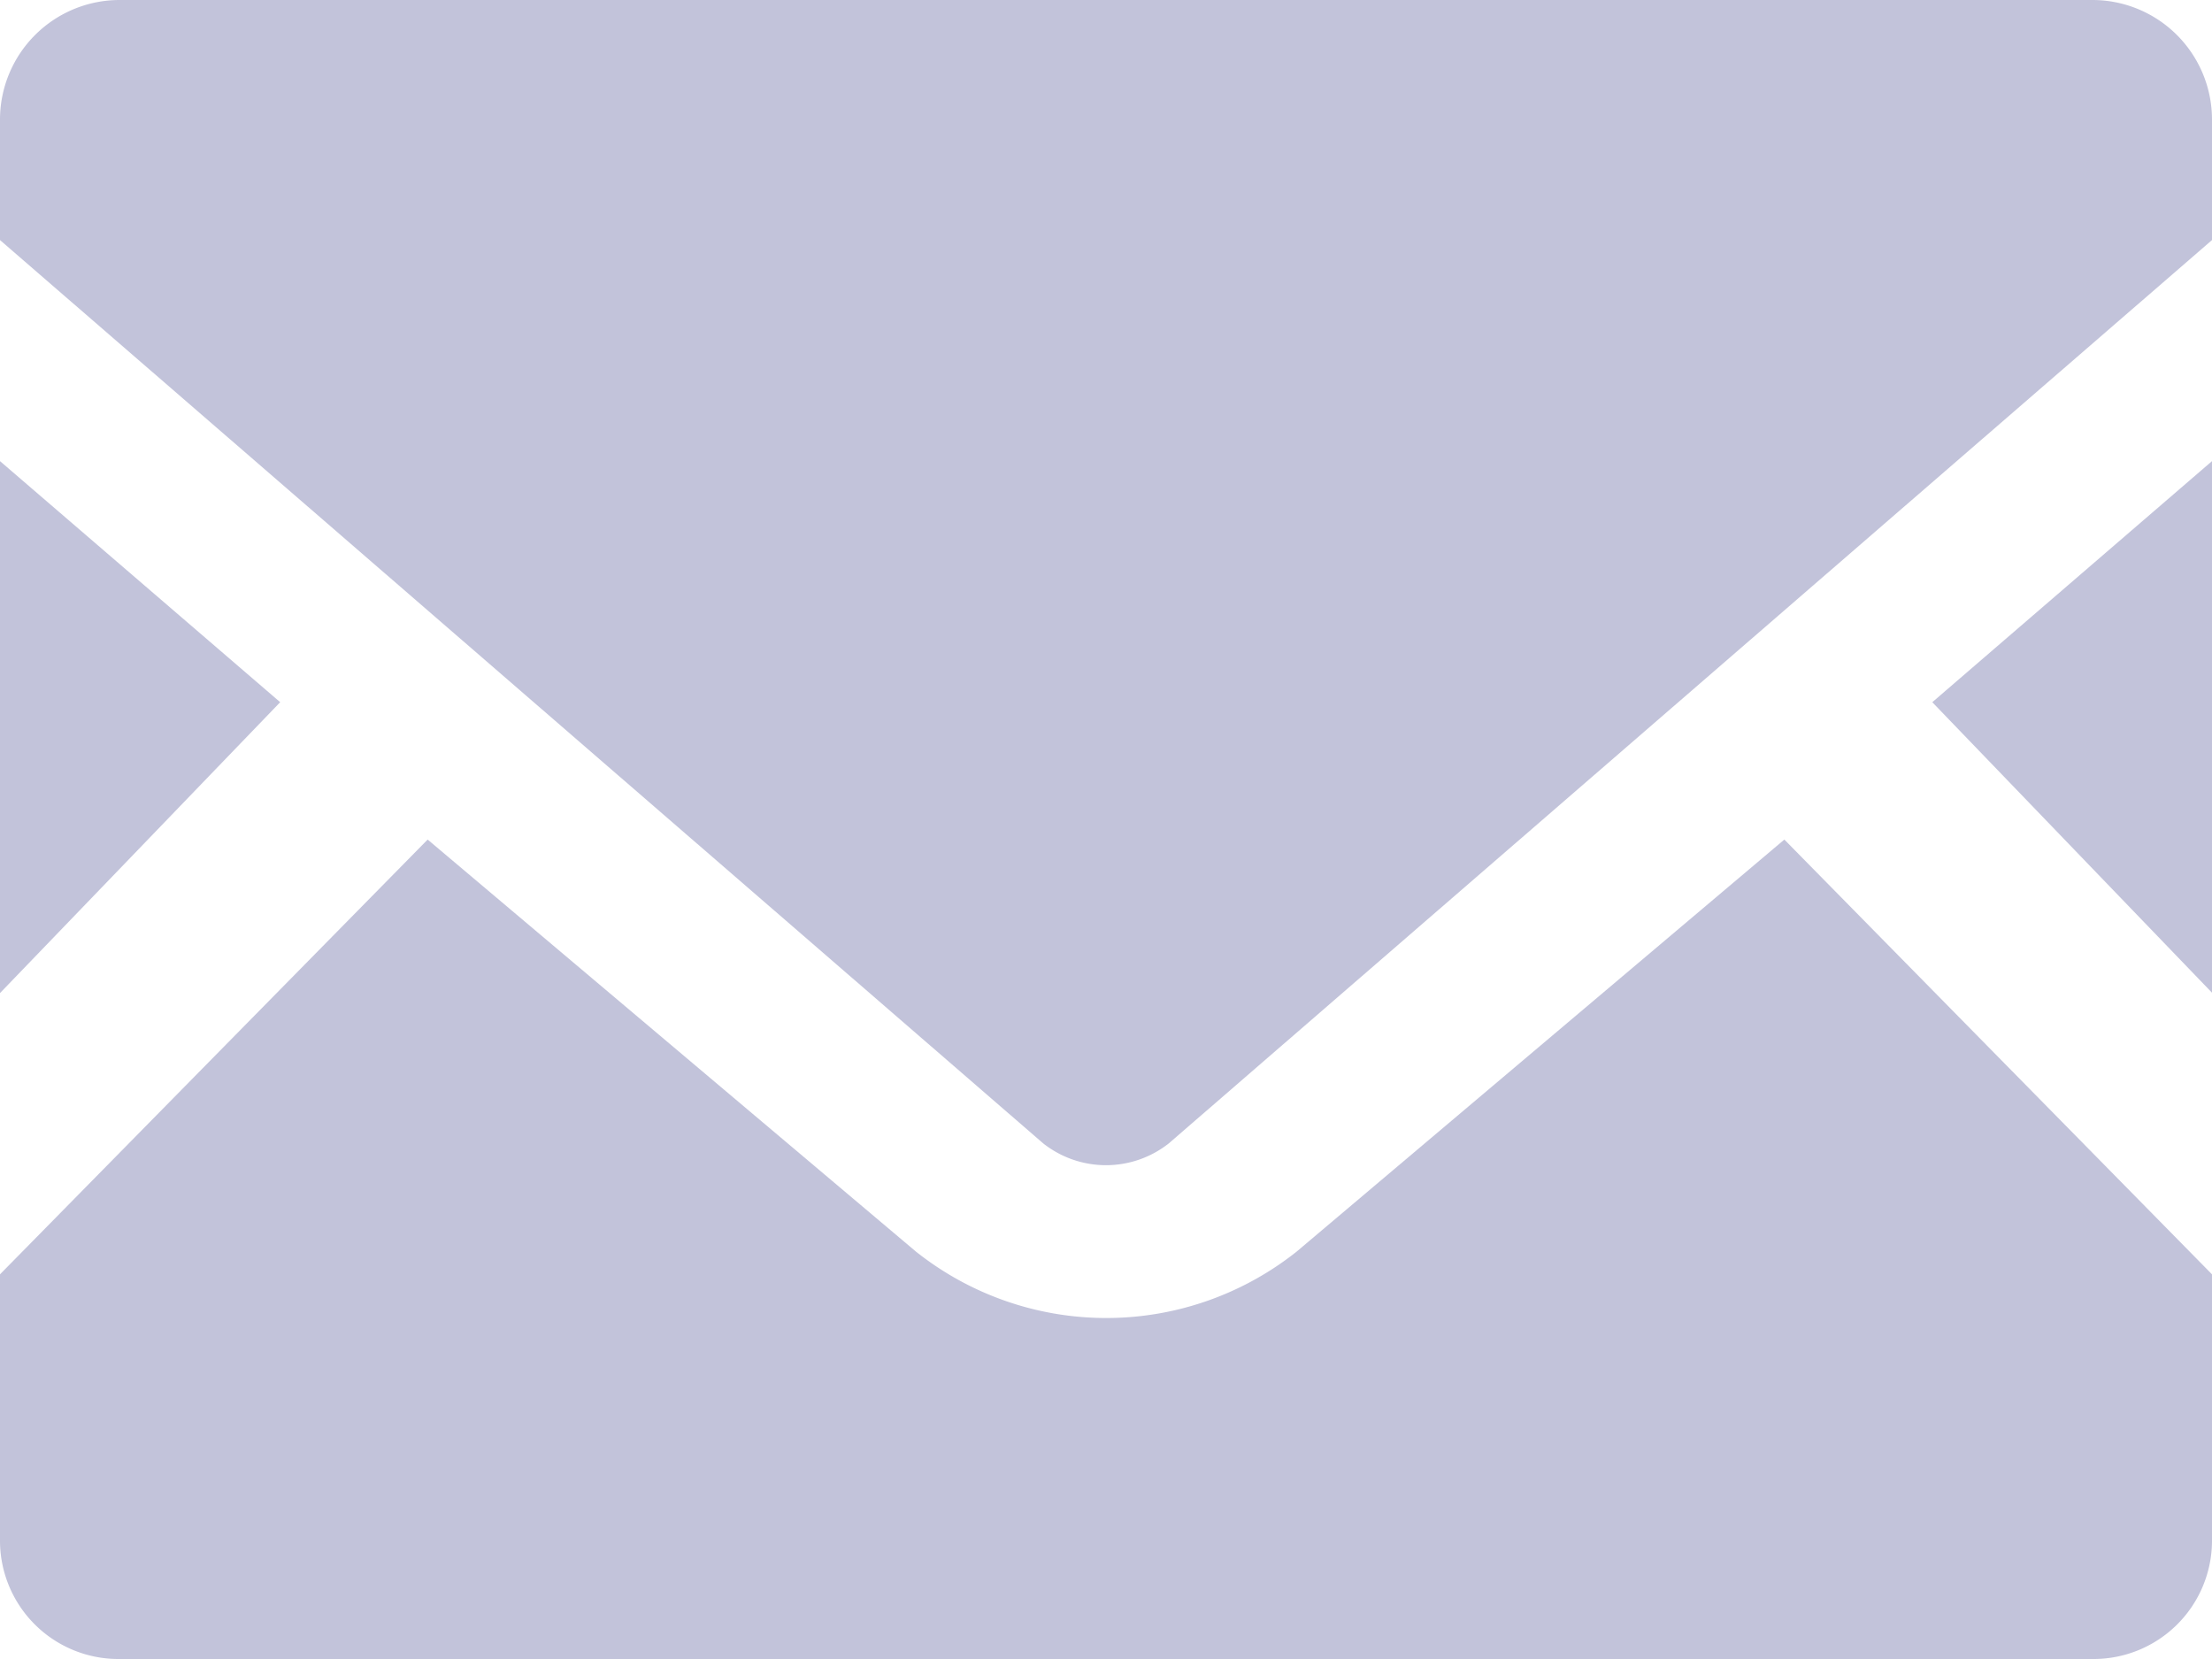
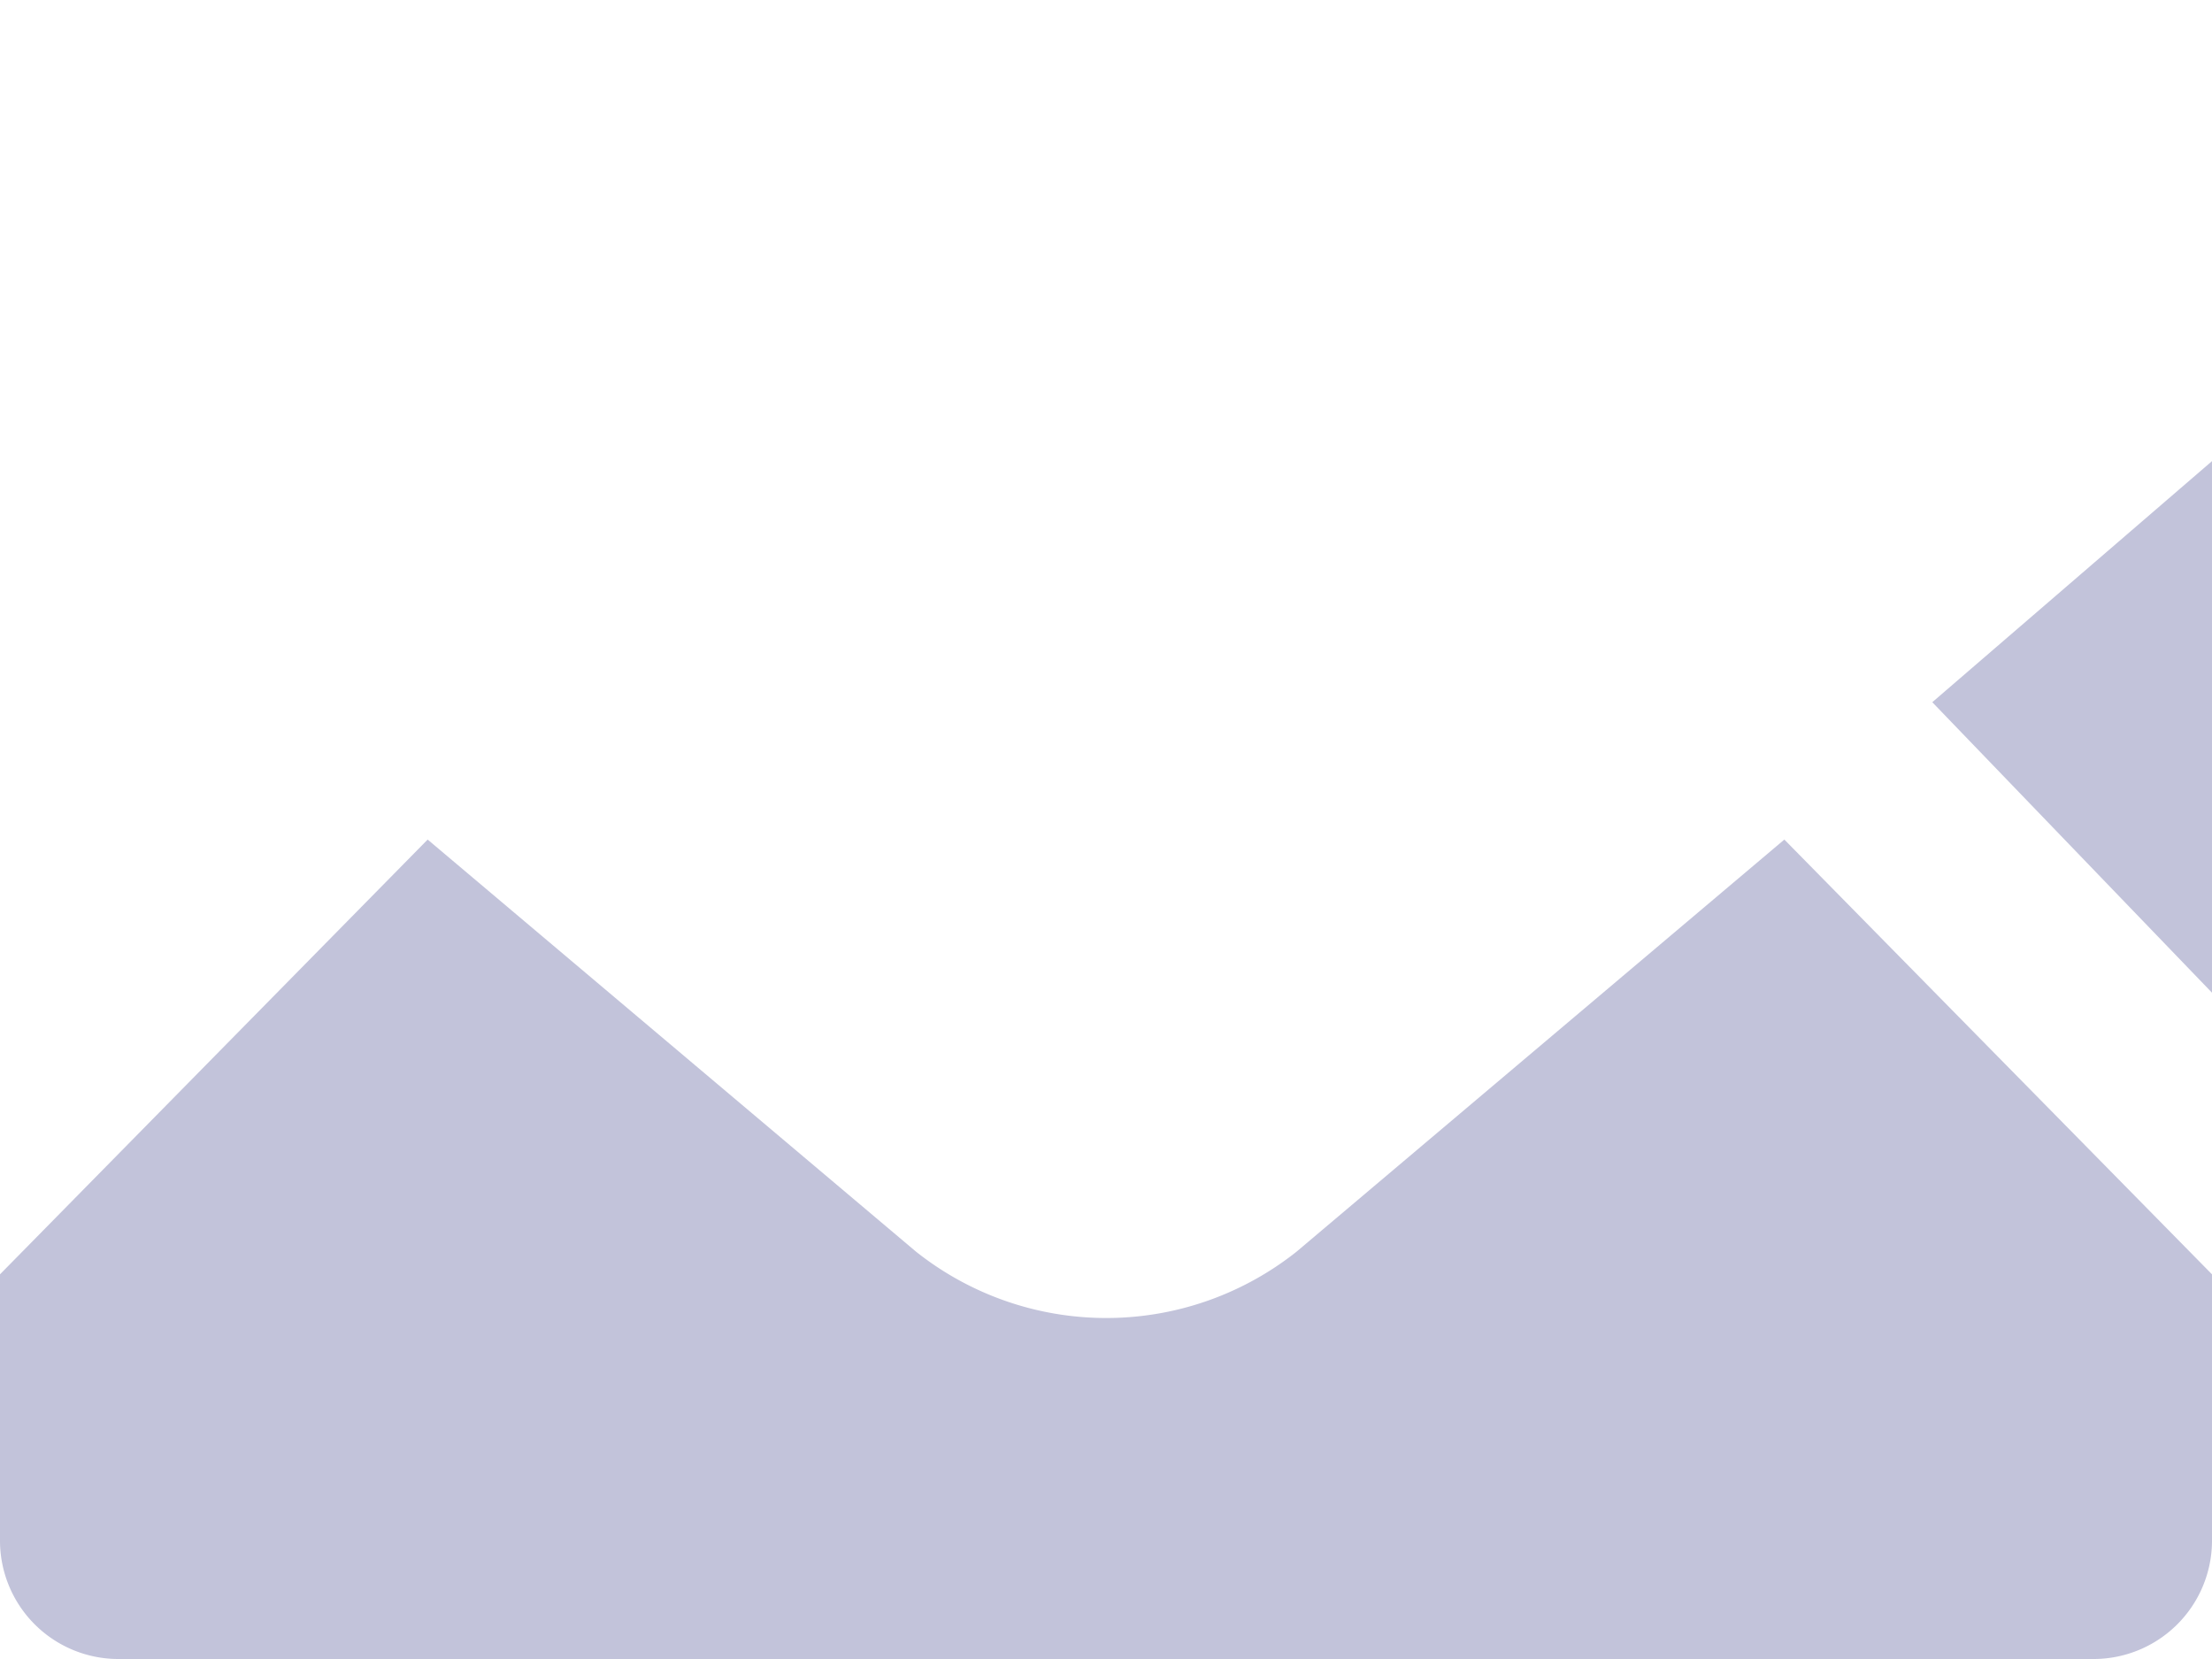
<svg xmlns="http://www.w3.org/2000/svg" width="60" height="45" viewBox="0 0 60 45">
  <g transform="translate(0 -63.519)">
    <path d="M453.507,184.02l-7.587-7.88,7.587-6.539Z" transform="translate(-393.507 -93.574)" fill="#c2c3da" />
-     <path d="M7.6,176.139,0,184.029V169.6Z" transform="translate(0 -93.573)" fill="#c2c3da" />
-     <path d="M60,266.672v7.256a3.213,3.213,0,0,1-3.244,3.178H3.244A3.212,3.212,0,0,1,0,273.928v-7.256l11.6-11.793,13.247,11.178a8.3,8.3,0,0,0,10.322,0L48.4,254.879Z" transform="translate(0 -168.587)" fill="#c2c3da" />
-     <path d="M60,66.77v3.261l-28.294,24.5a2.748,2.748,0,0,1-3.412,0L0,70.031V66.77a3.245,3.245,0,0,1,3.244-3.251H56.756A3.245,3.245,0,0,1,60,66.77Z" transform="translate(0 0)" fill="#c2c3da" />
+     <path d="M60,266.672v7.256a3.213,3.213,0,0,1-3.244,3.178H3.244A3.212,3.212,0,0,1,0,273.928v-7.256l11.6-11.793,13.247,11.178a8.3,8.3,0,0,0,10.322,0L48.4,254.879" transform="translate(0 -168.587)" fill="#c2c3da" />
  </g>
</svg>